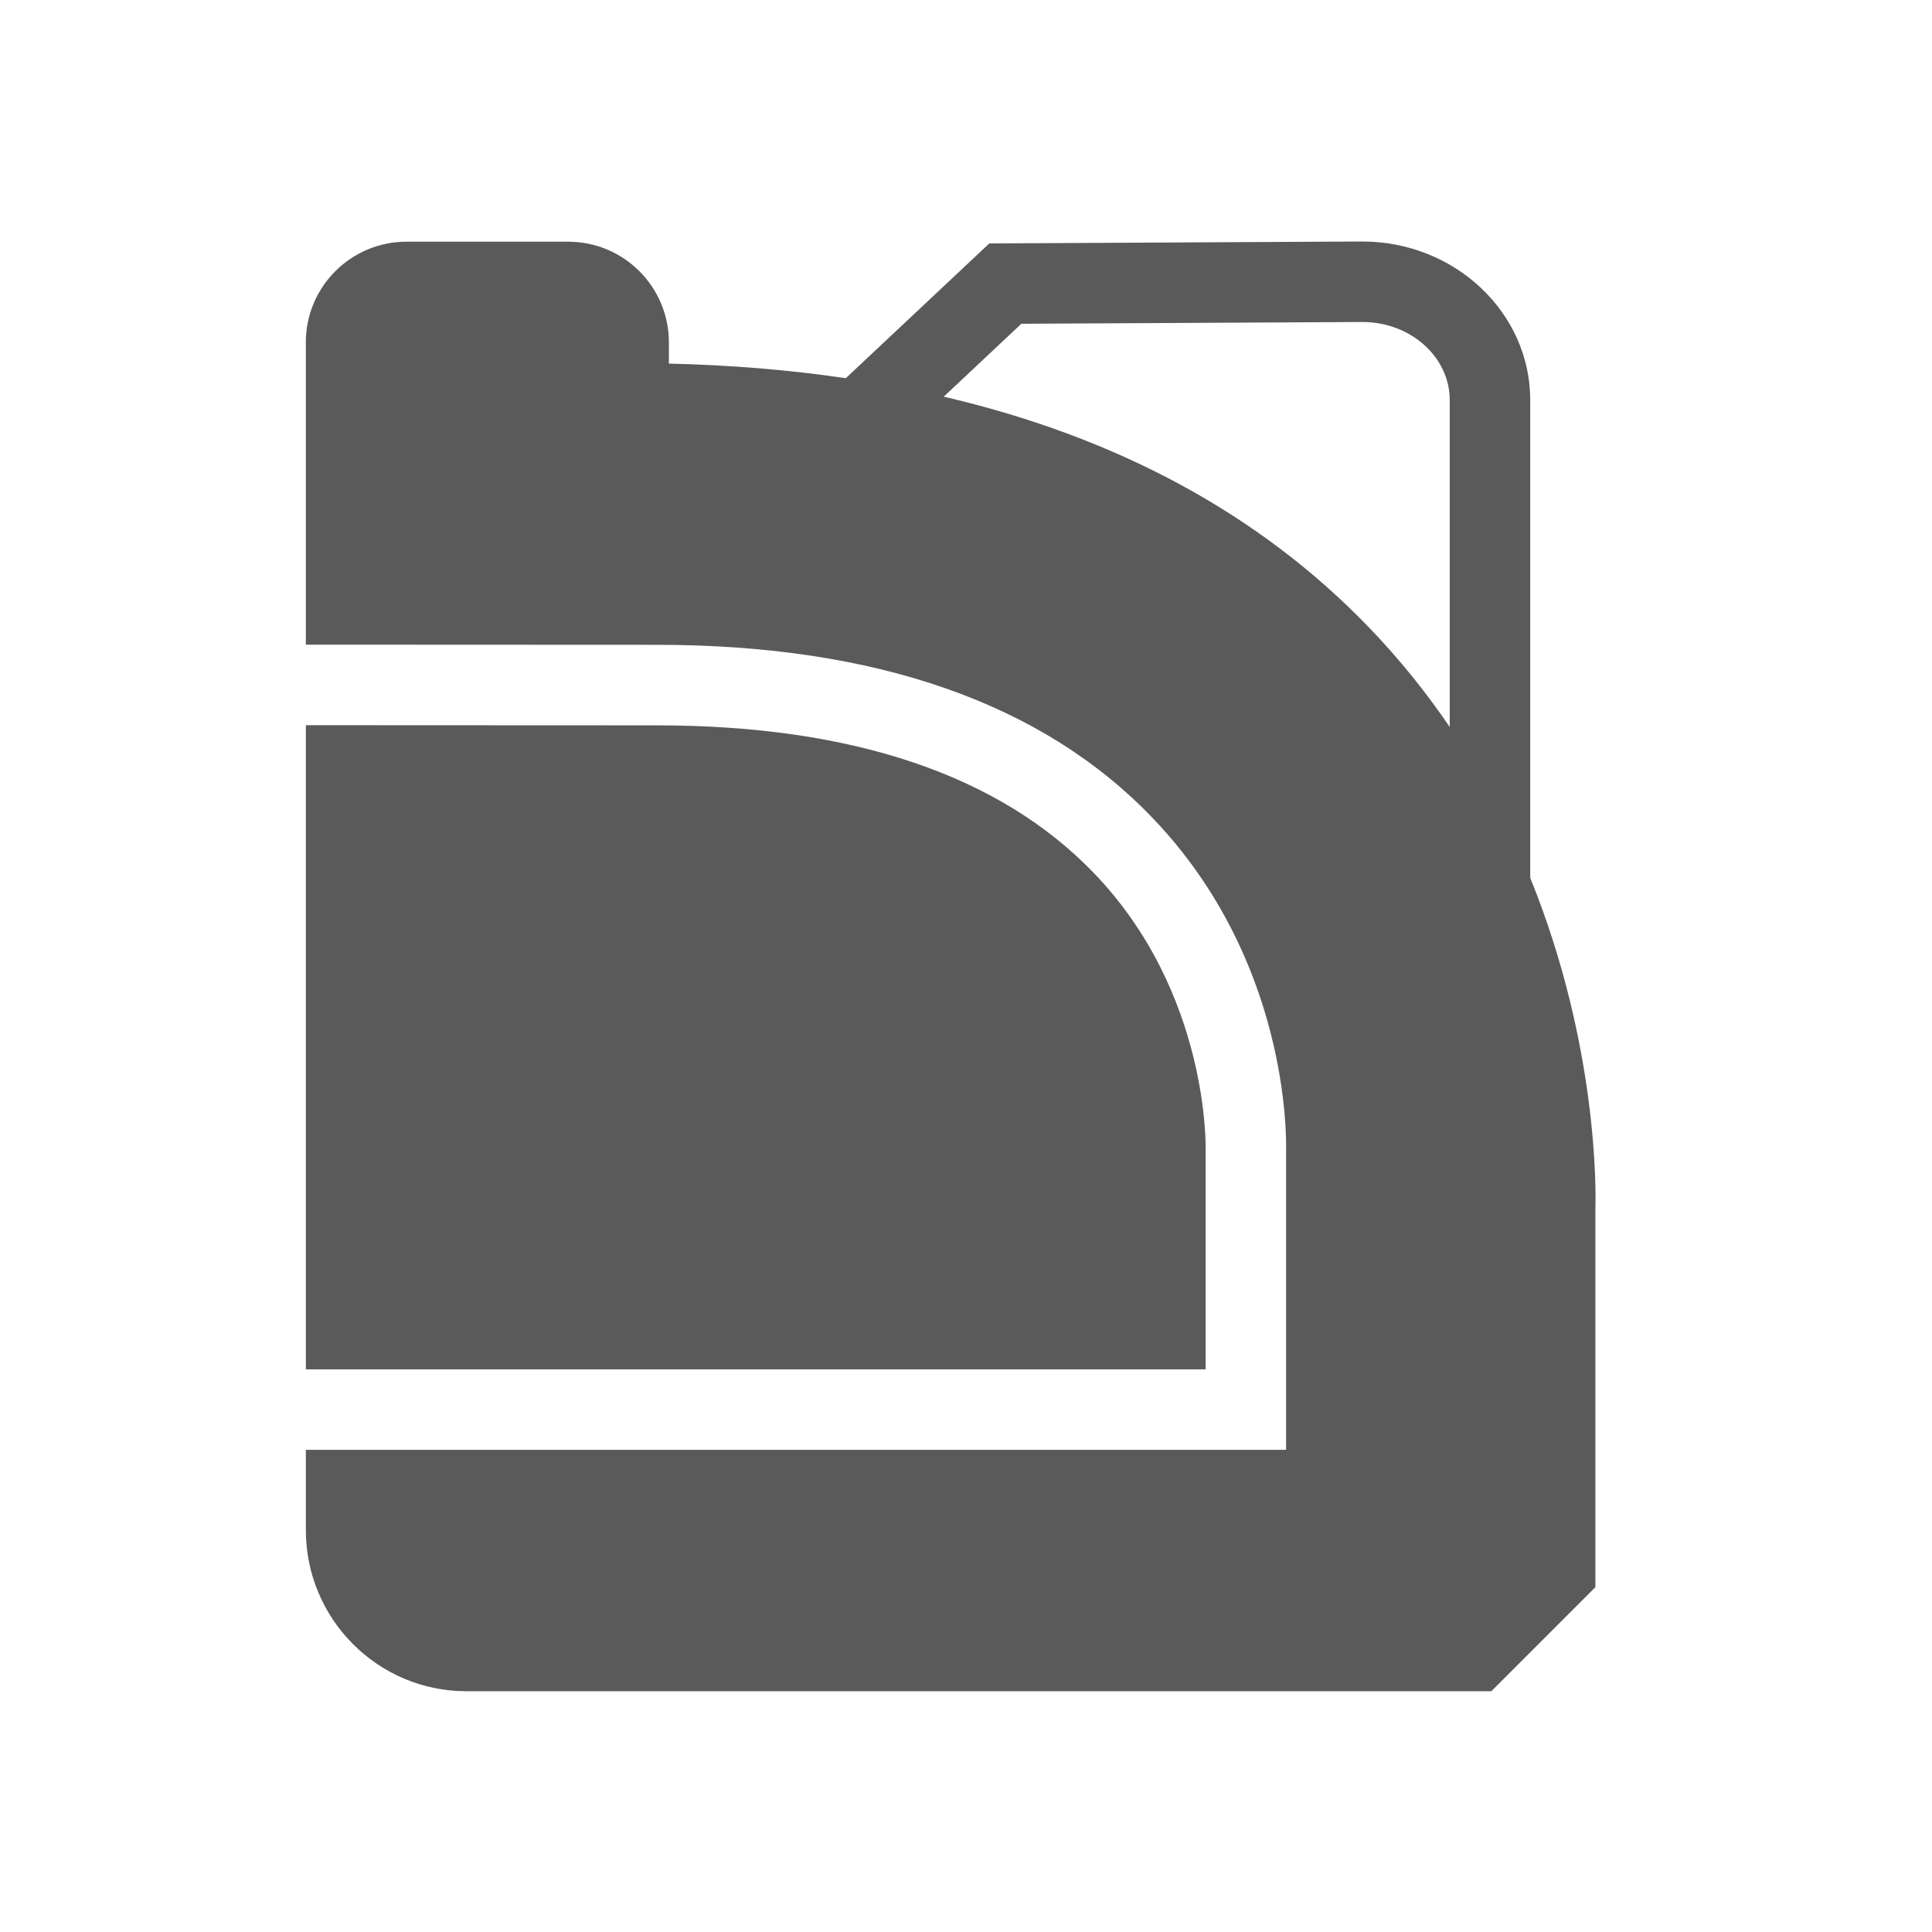
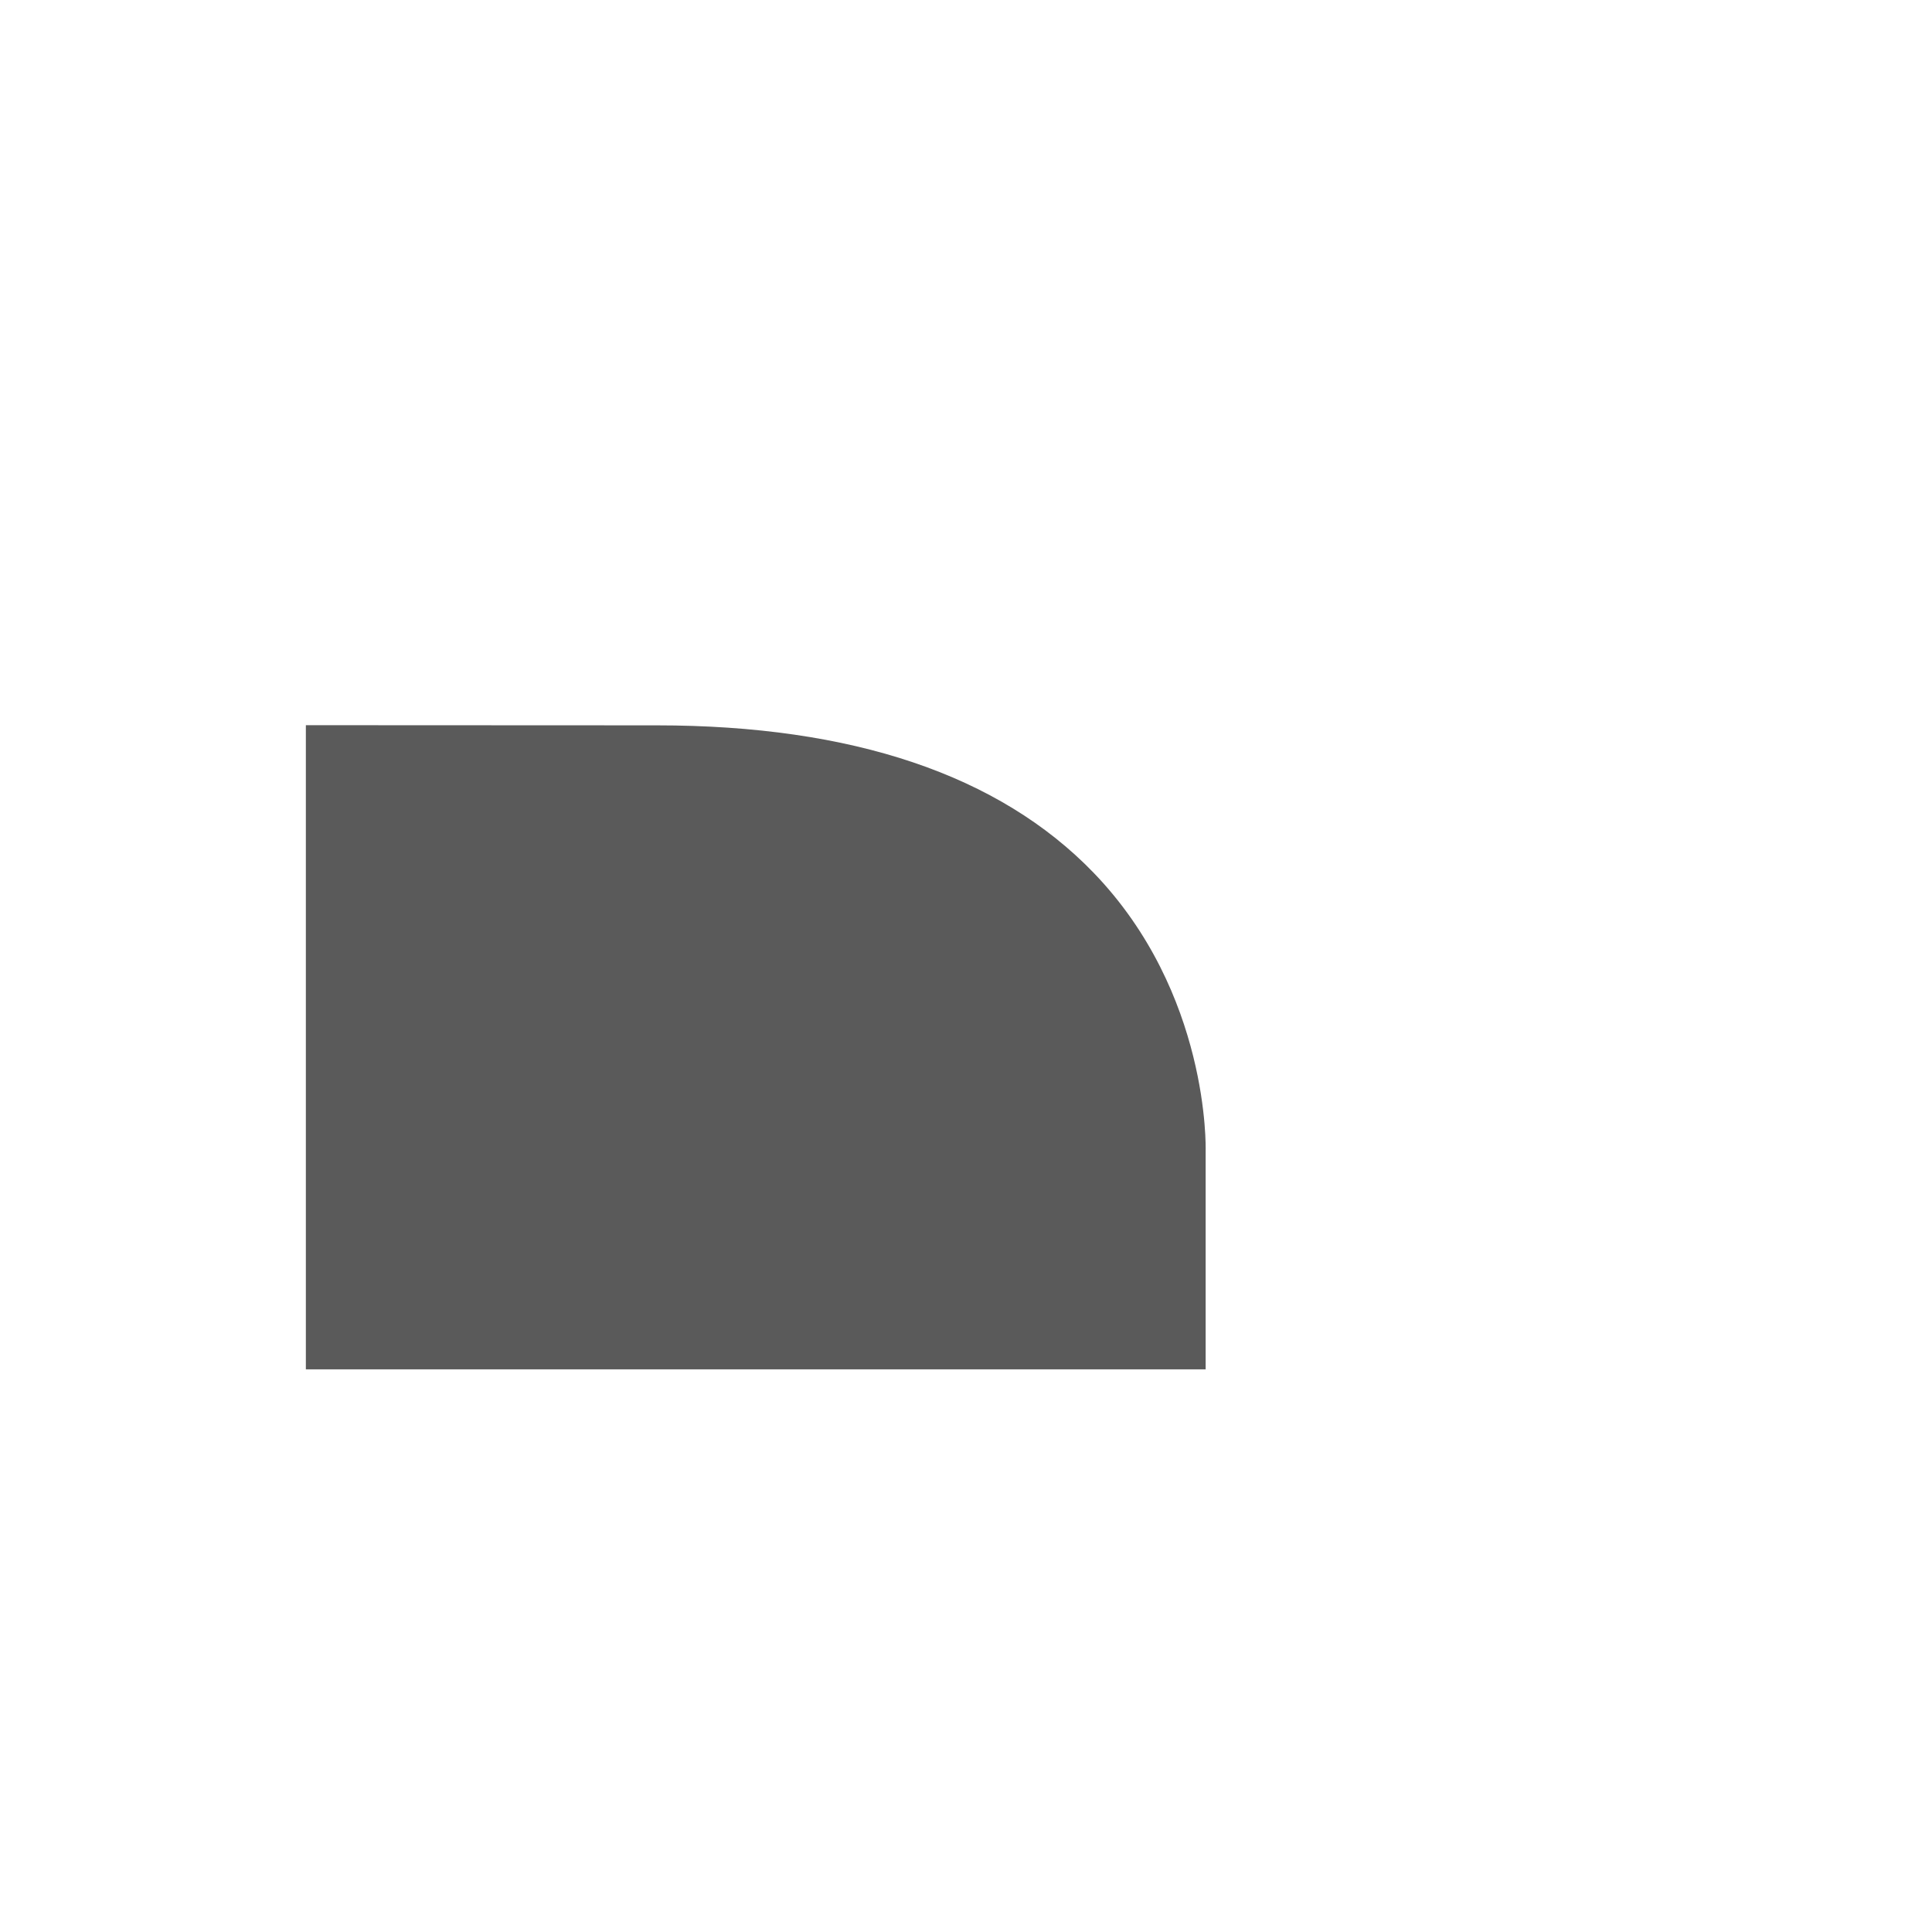
<svg xmlns="http://www.w3.org/2000/svg" version="1.1" id="Capa_1" x="0px" y="0px" viewBox="0 0 480 480" style="enable-background:new 0 0 480 480;" xml:space="preserve">
  <style type="text/css">
	.st0{fill:#5A5A5A;}
</style>
  <g>
    <path class="st0" d="M299.54,285.89c0.01-0.36,1.05-39.12-27.85-69.07c-23.44-24.29-59.95-36.61-108.51-36.61l-87.19-0.04v160.04   h223.55L299.54,285.89z" />
-     <path class="st0" d="M380.18,218.1V99.39c0-21.72-18.7-39.39-41.73-39.39l-92.66,0.48l-35.65,33.48   c-13.95-2.05-28.6-3.27-43.96-3.63v-5.28c0-13.79-11.21-25-25-25h-40.2c-13.79,0-25,11.21-25,25v75.11l87.19,0.04   c54.37,0,95.81,14.46,123.15,42.98c33.83,35.28,33.33,79.19,33.2,83.29v73.73H75.99v19.98c0,22.06,17.88,40,39.87,40h254.65   l25.86-25.86v-94.01C396.49,296.54,397.17,259.93,380.18,218.1z M360.18,180.61c-5.73-8.41-12.34-16.71-20.02-24.68   c-27.08-28.14-62.47-47.31-105.69-57.38l19.28-18.11L338.5,80c11.95,0,21.68,8.7,21.68,19.39V180.61z" />
  </g>
</svg>